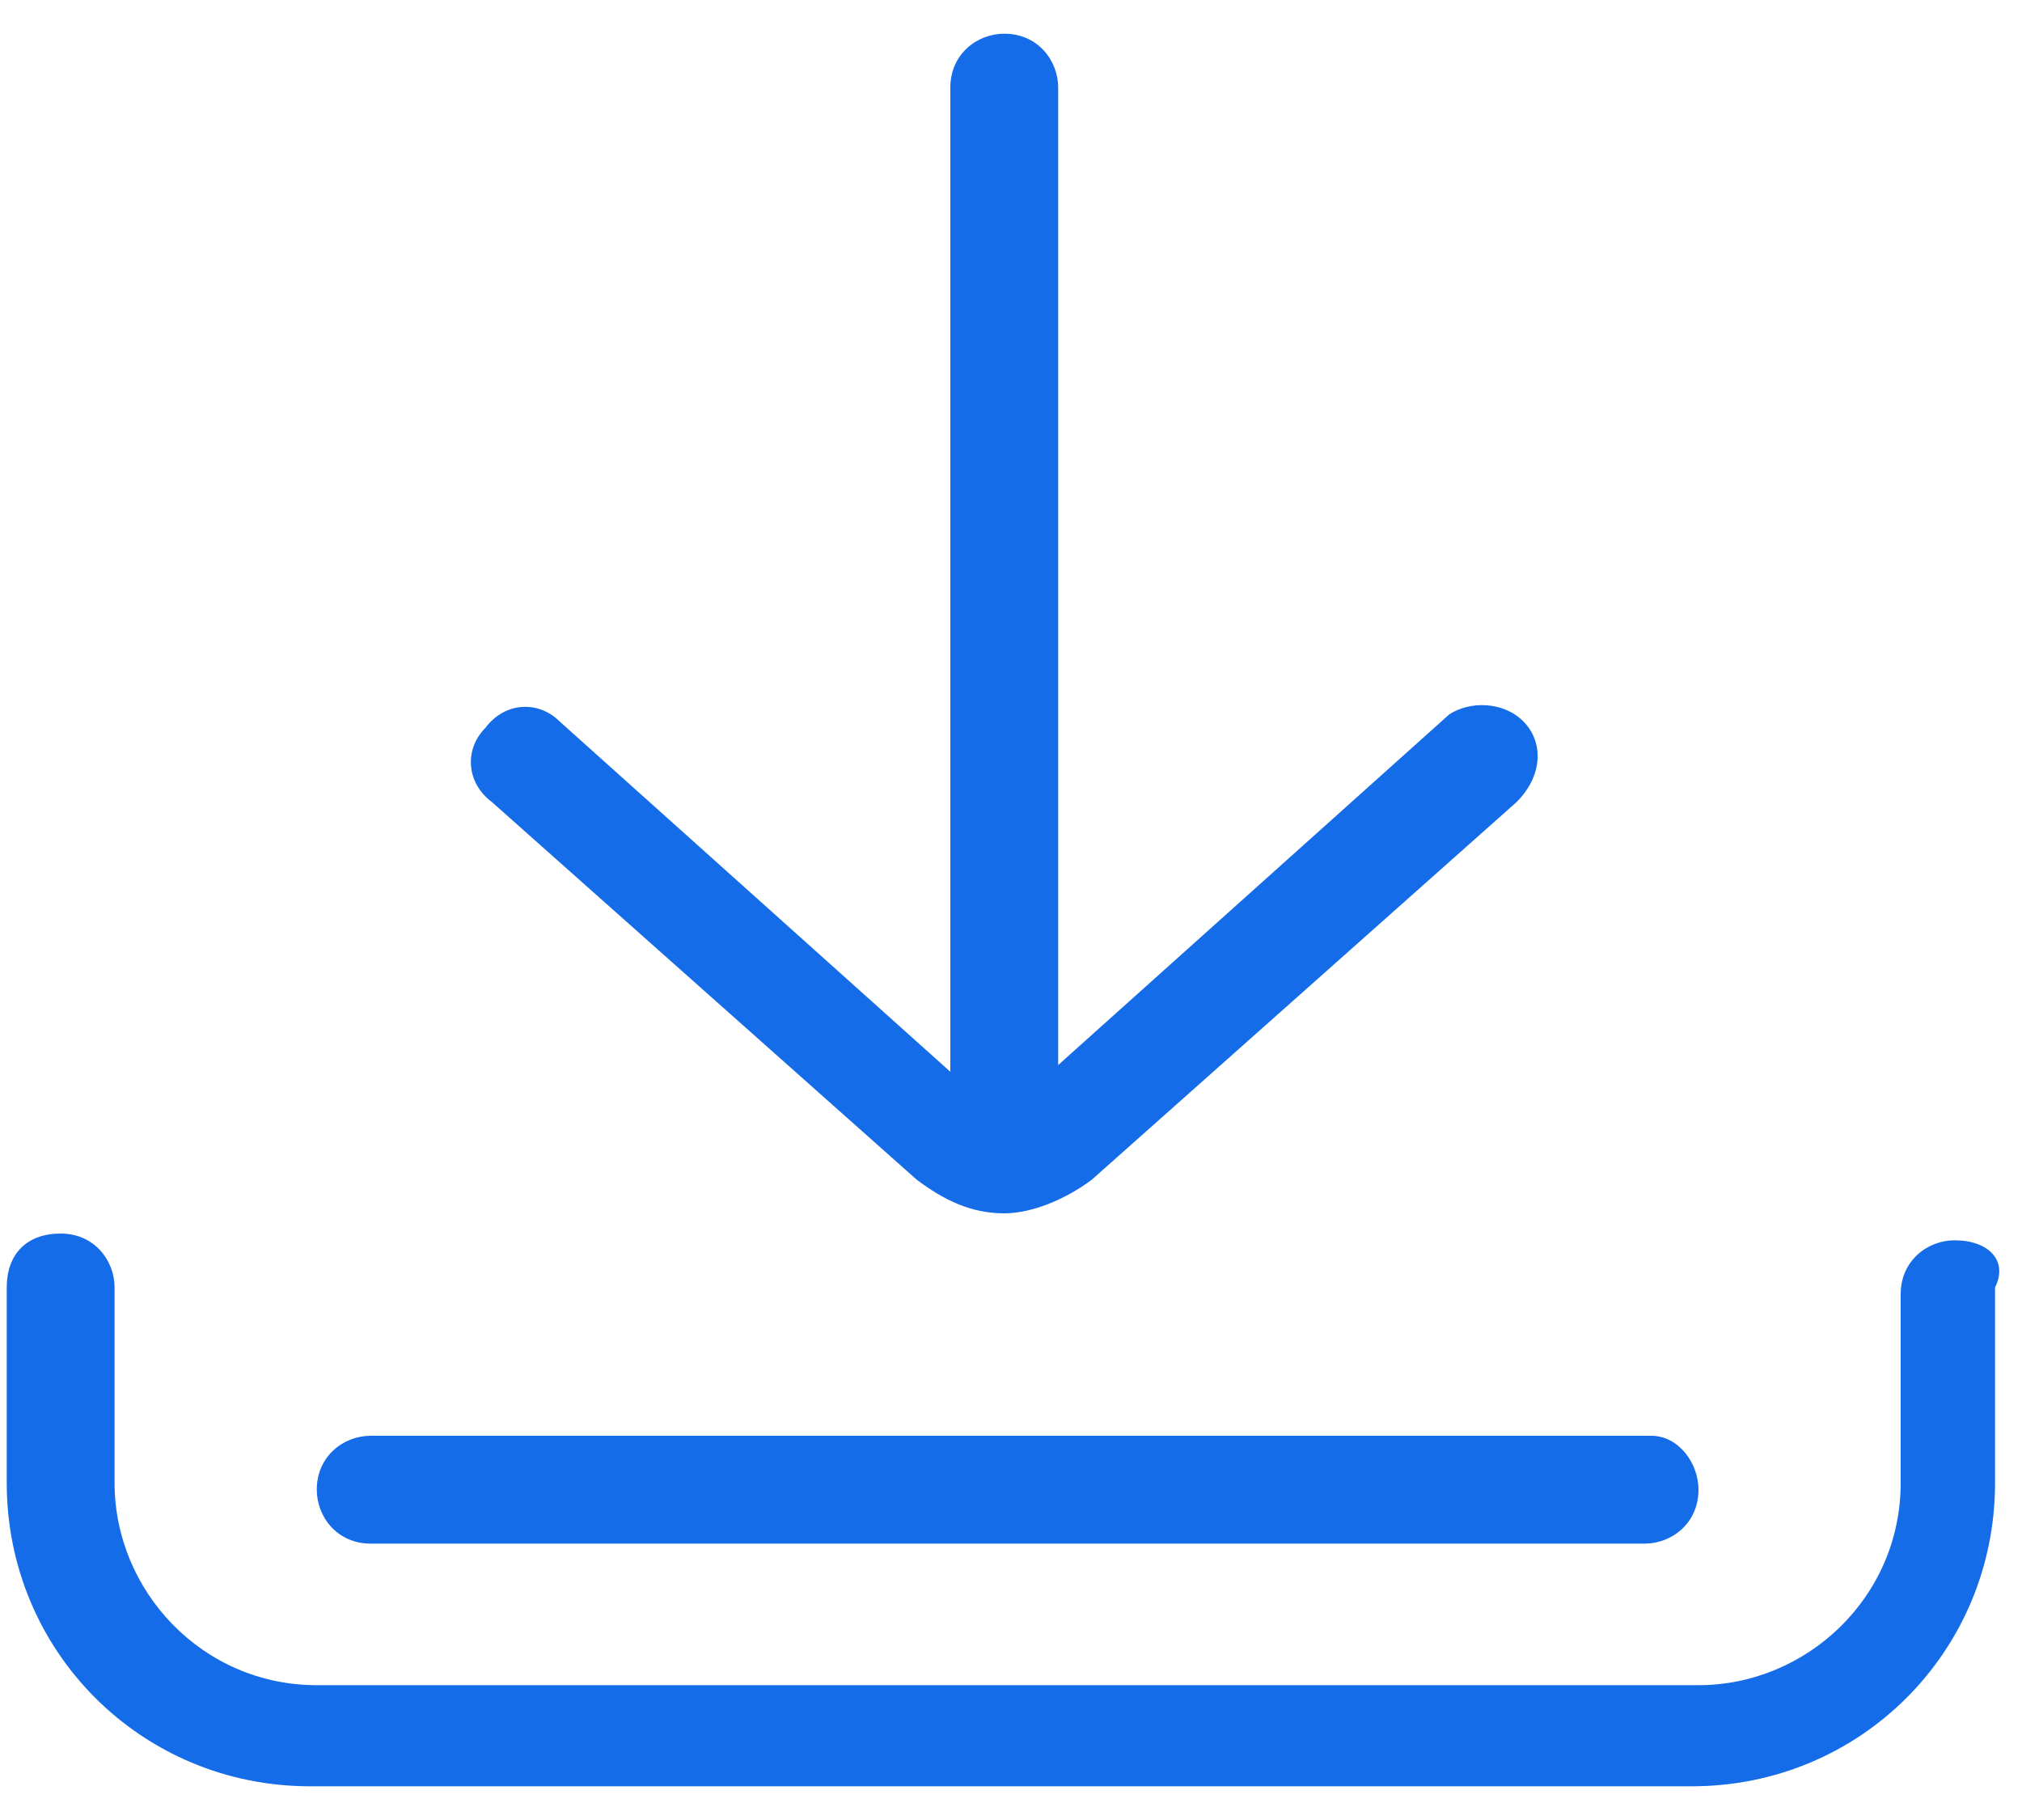
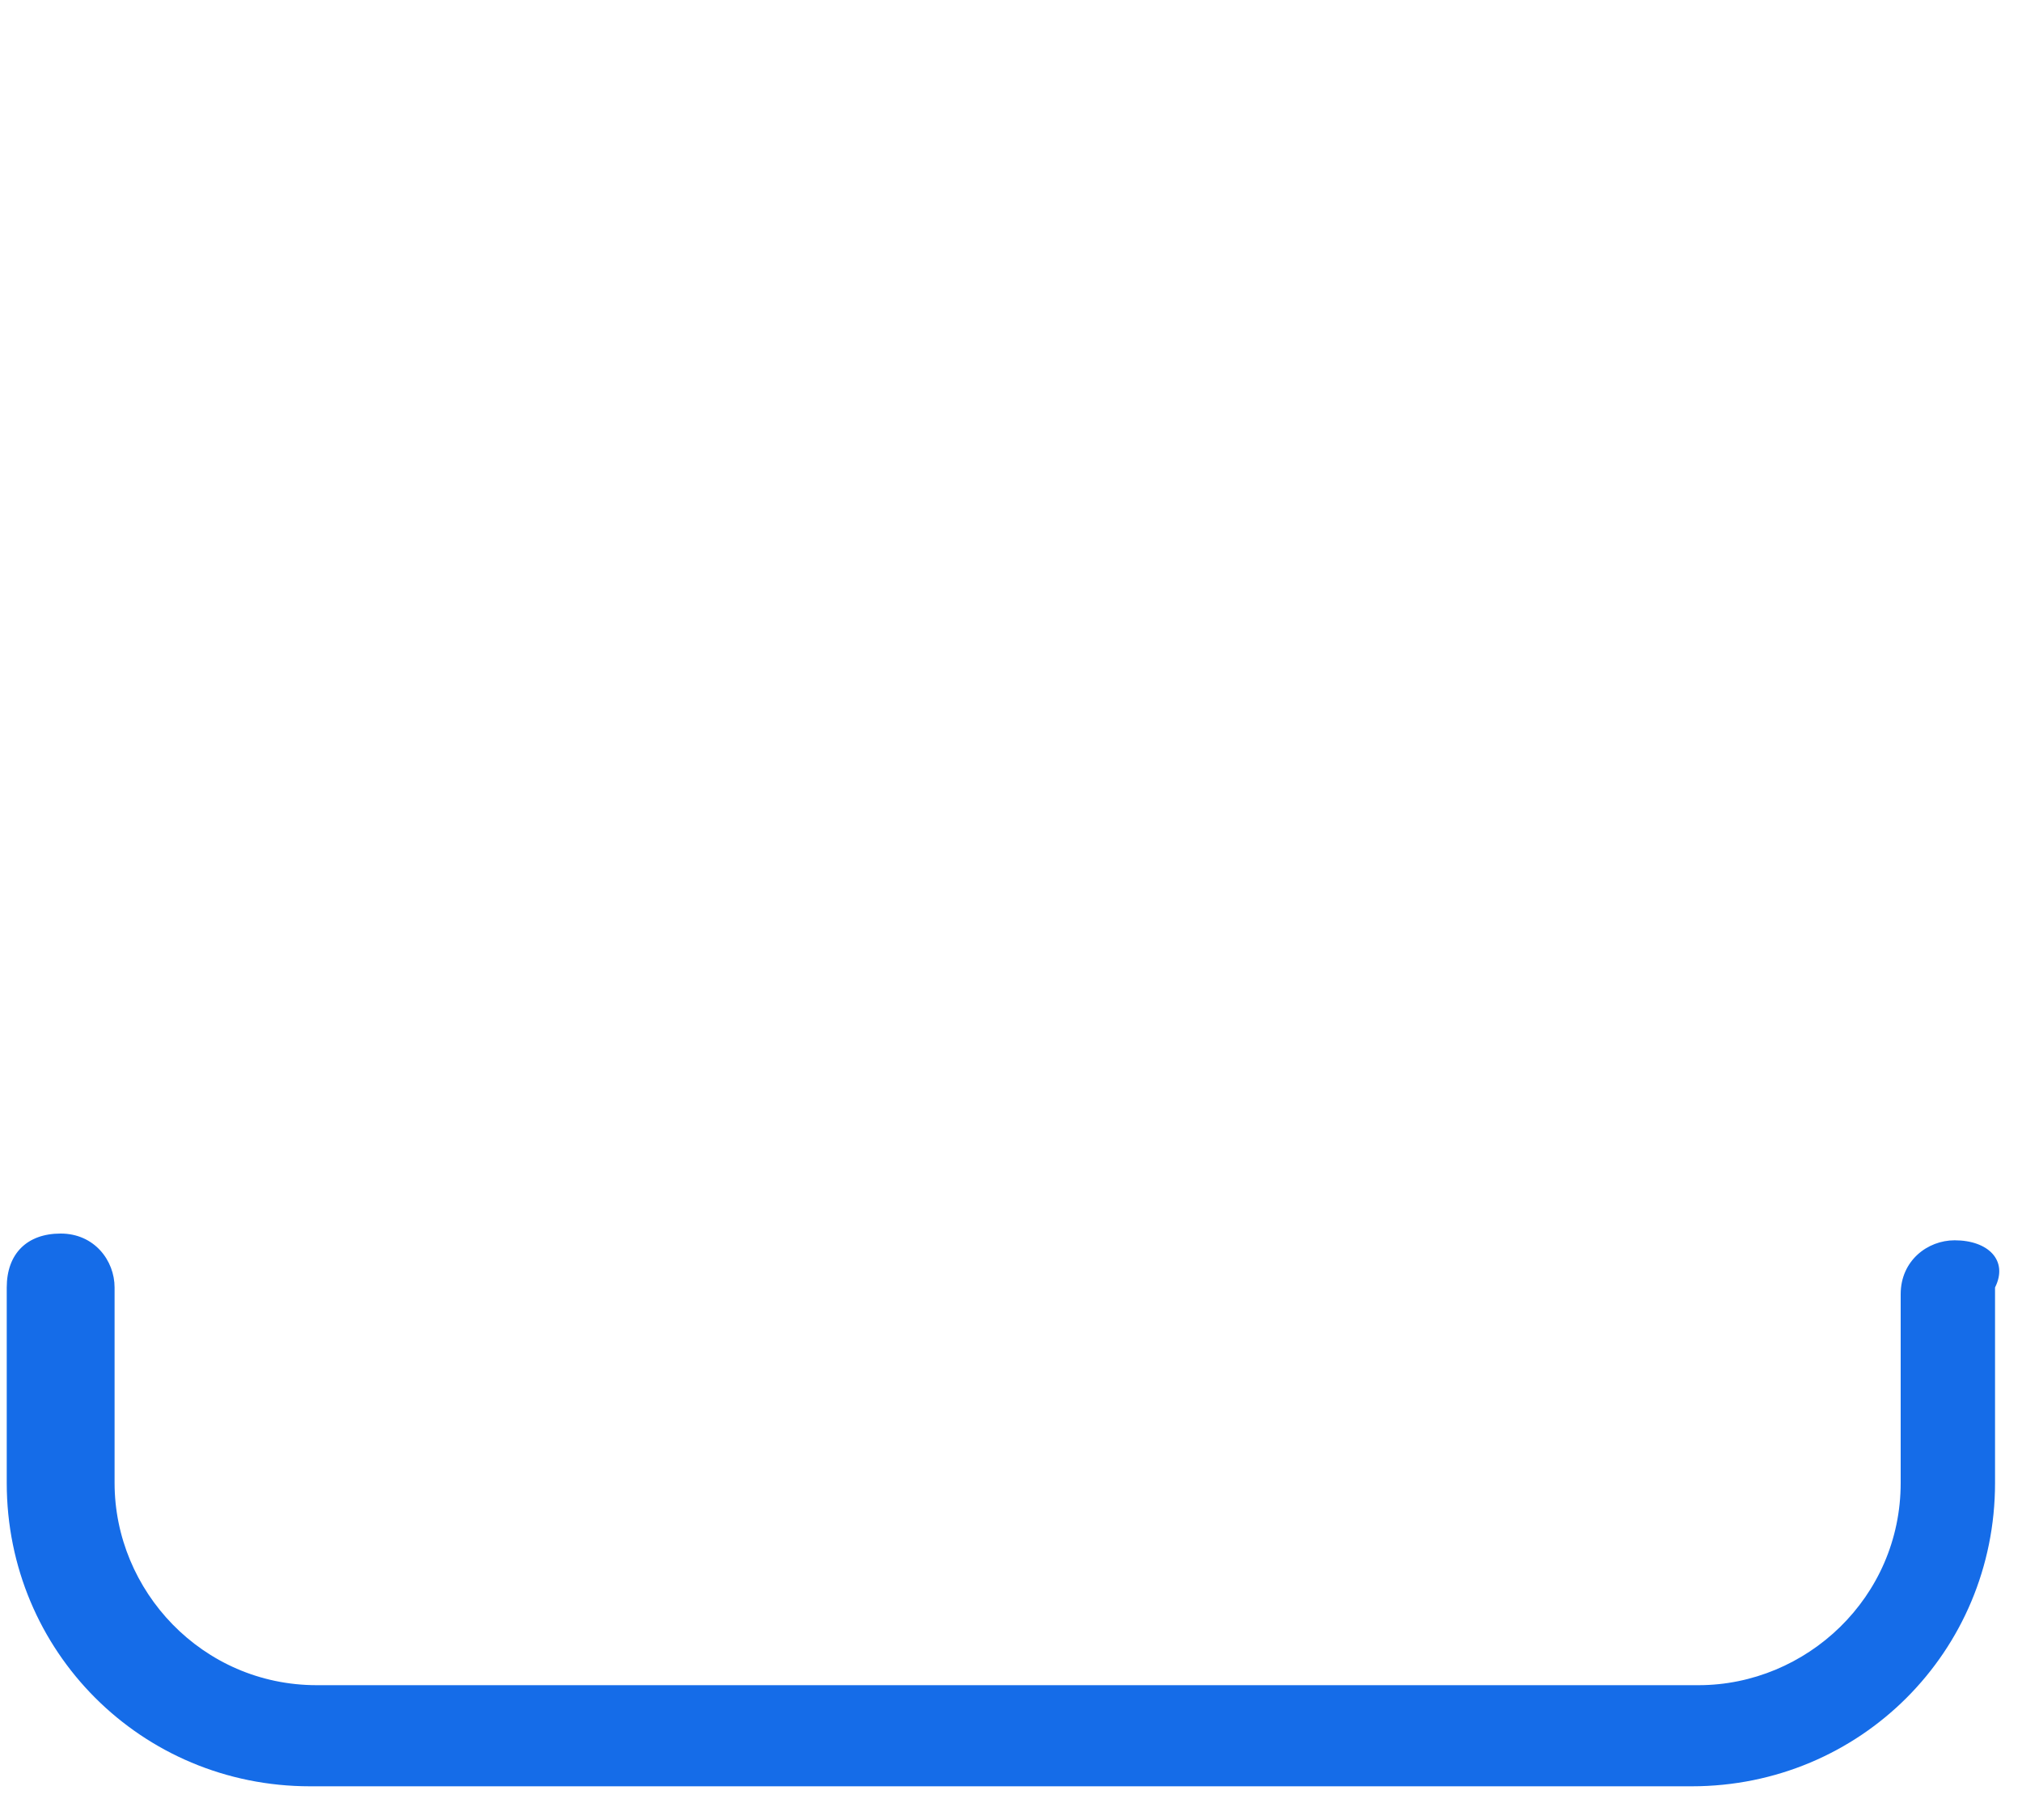
<svg xmlns="http://www.w3.org/2000/svg" version="1.1" id="Layer_1" x="0px" y="0px" viewBox="0 0 30 27" style="enable-background:new 0 0 30 27;" xml:space="preserve">
  <style type="text/css">
	.st0{fill:#156CE8;}
</style>
  <g>
    <g>
      <g>
        <path class="st0" d="M29,18.4c-0.4,0-0.8,0.3-0.8,0.8V22c0,1.7-1.4,3-3,3H4.7c-1.7,0-3-1.4-3-3v-2.9c0-0.4-0.3-0.8-0.8-0.8     s-0.8,0.3-0.8,0.8V22c0,2.5,2,4.5,4.5,4.5h20.5c2.5,0,4.5-2,4.5-4.5v-2.9C29.8,18.7,29.5,18.4,29,18.4z" />
      </g>
    </g>
    <g>
      <g>
-         <path class="st0" d="M24.5,21.3H5.5c-0.4,0-0.8,0.3-0.8,0.8c0,0.4,0.3,0.8,0.8,0.8h18.9c0.4,0,0.8-0.3,0.8-0.8     C25.2,21.7,24.9,21.3,24.5,21.3z" />
-       </g>
+         </g>
    </g>
    <g>
      <g>
-         <path class="st0" d="M22.6,10.7c-0.3-0.3-0.8-0.3-1.1-0.1l-5.8,5.2V1.3c0-0.4-0.3-0.8-0.8-0.8c-0.4,0-0.8,0.3-0.8,0.8v14.6     l-5.8-5.2c-0.3-0.3-0.8-0.3-1.1,0.1c-0.3,0.3-0.3,0.8,0.1,1.1l6.3,5.6c0.4,0.3,0.8,0.5,1.3,0.5c0.4,0,0.9-0.2,1.3-0.5l6.3-5.6     C22.9,11.5,22.9,11,22.6,10.7z" />
-       </g>
+         </g>
    </g>
  </g>
</svg>